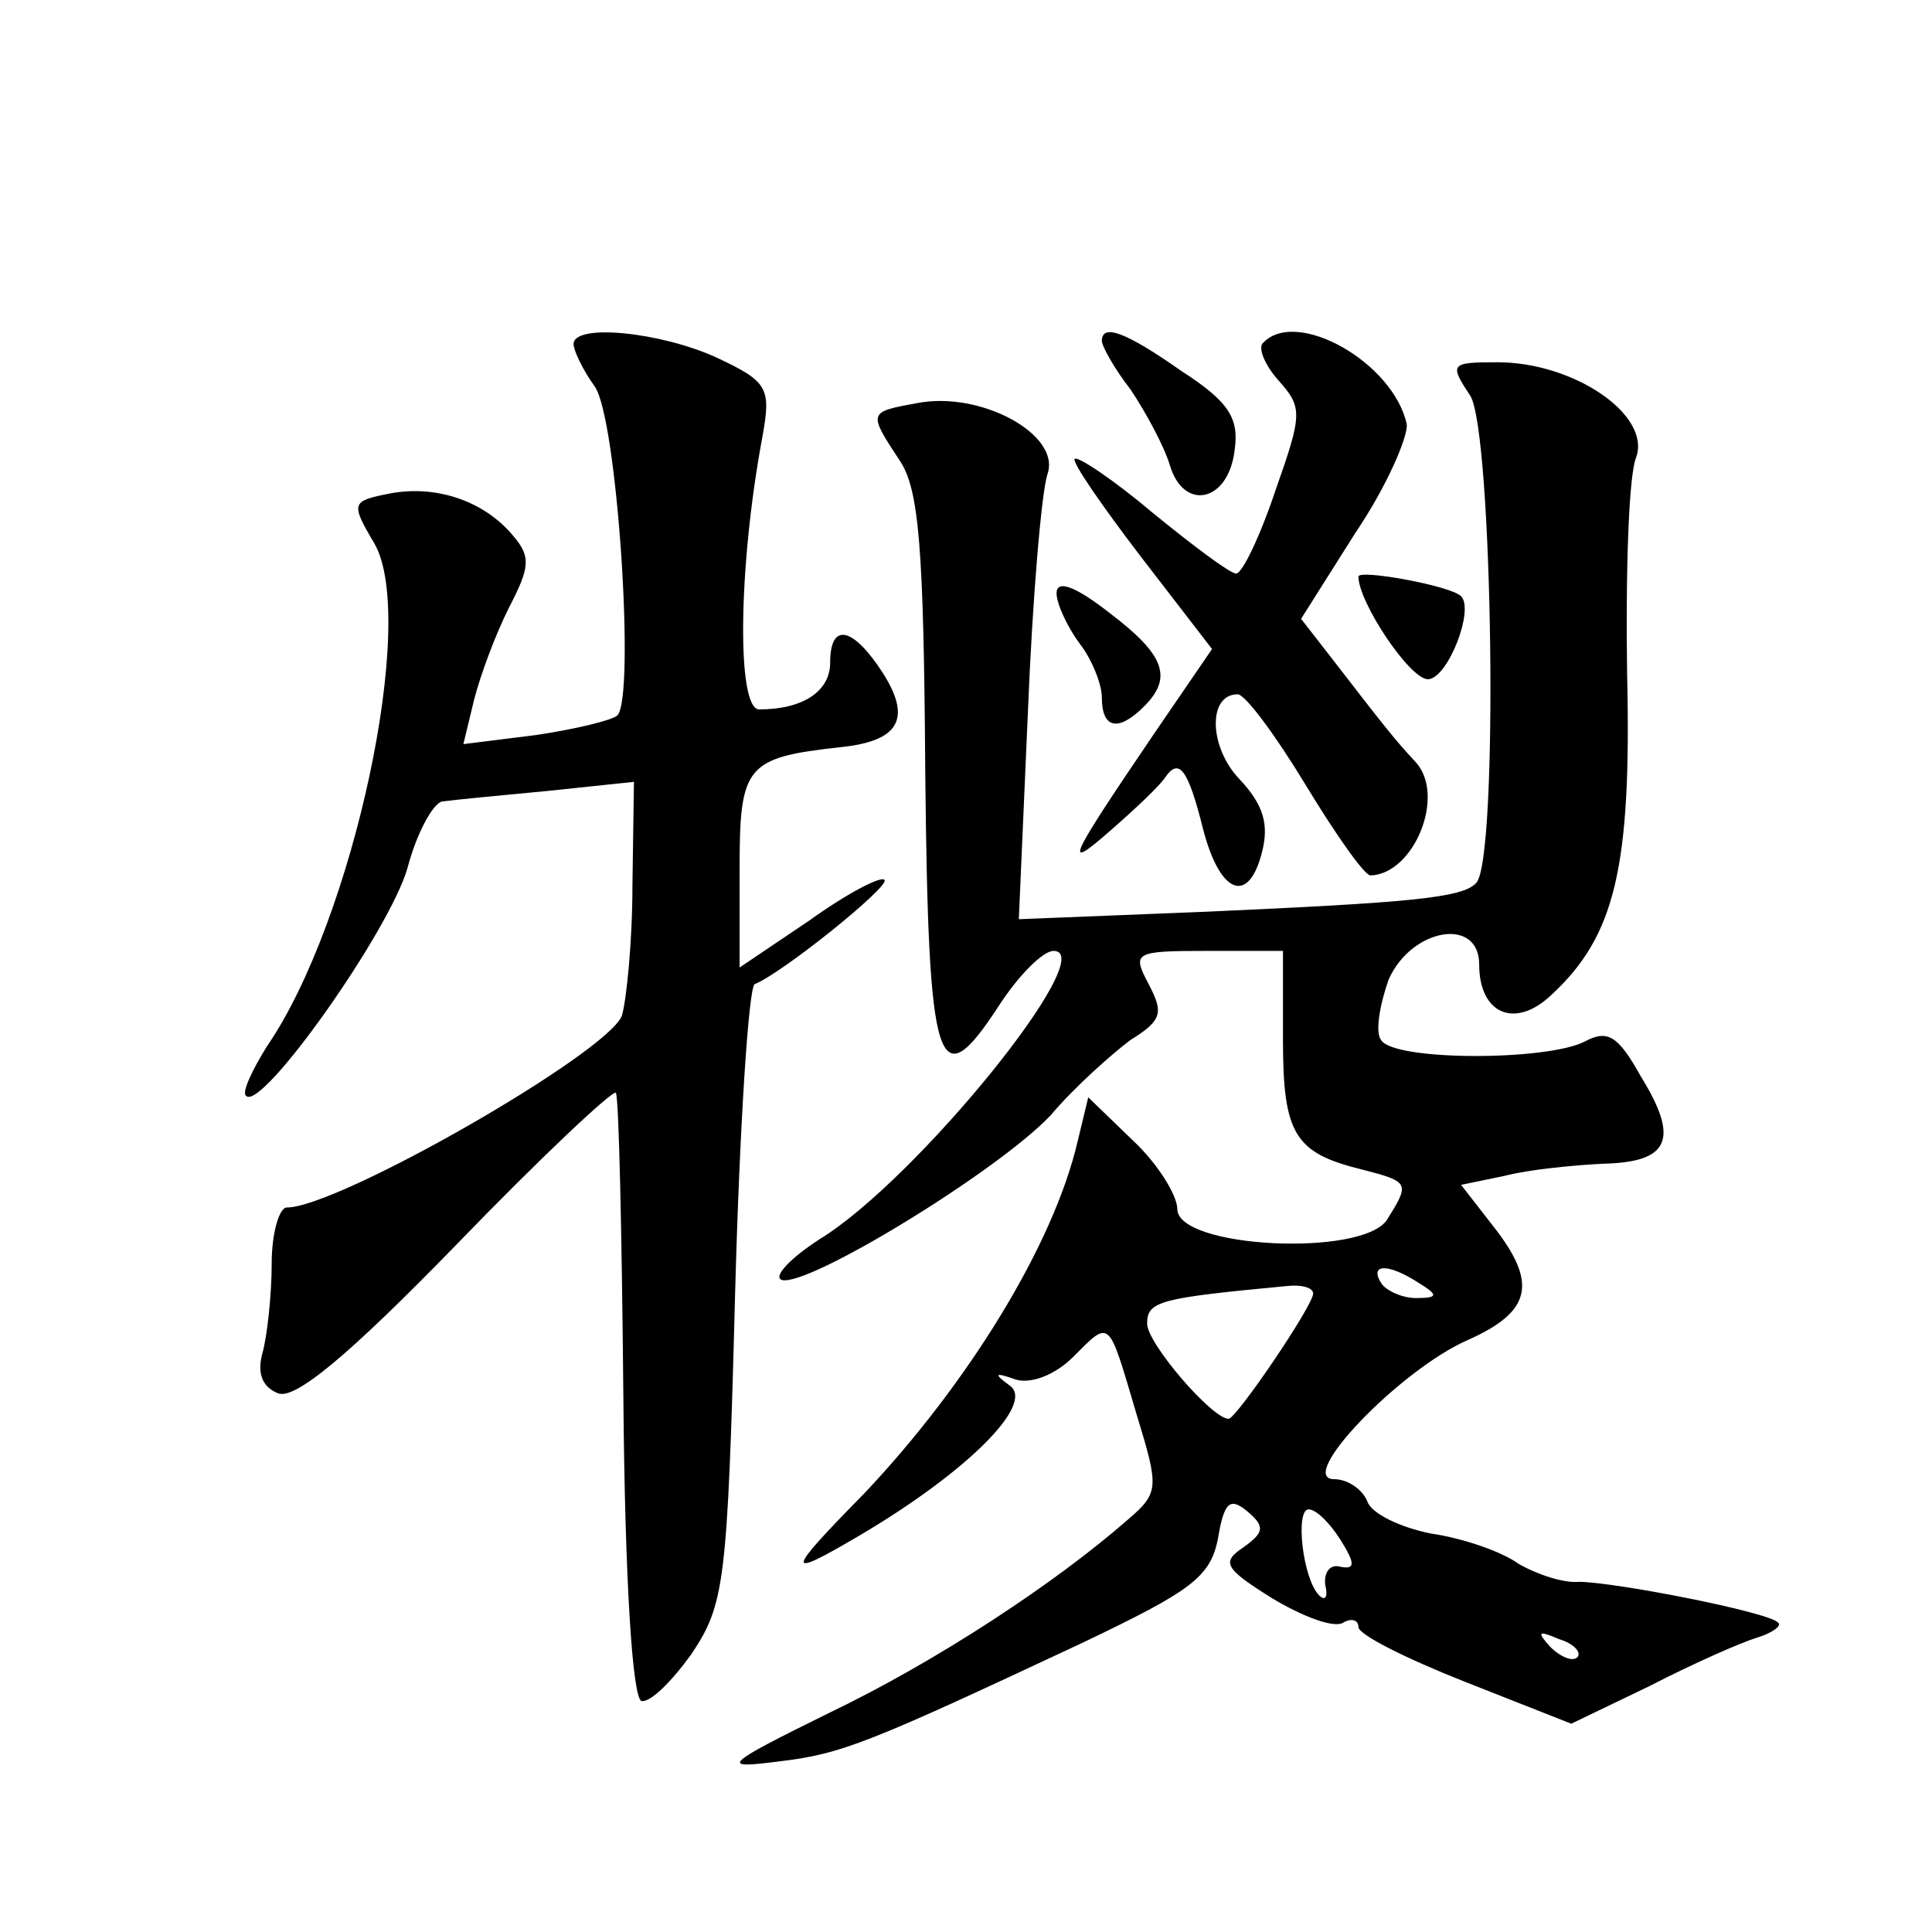
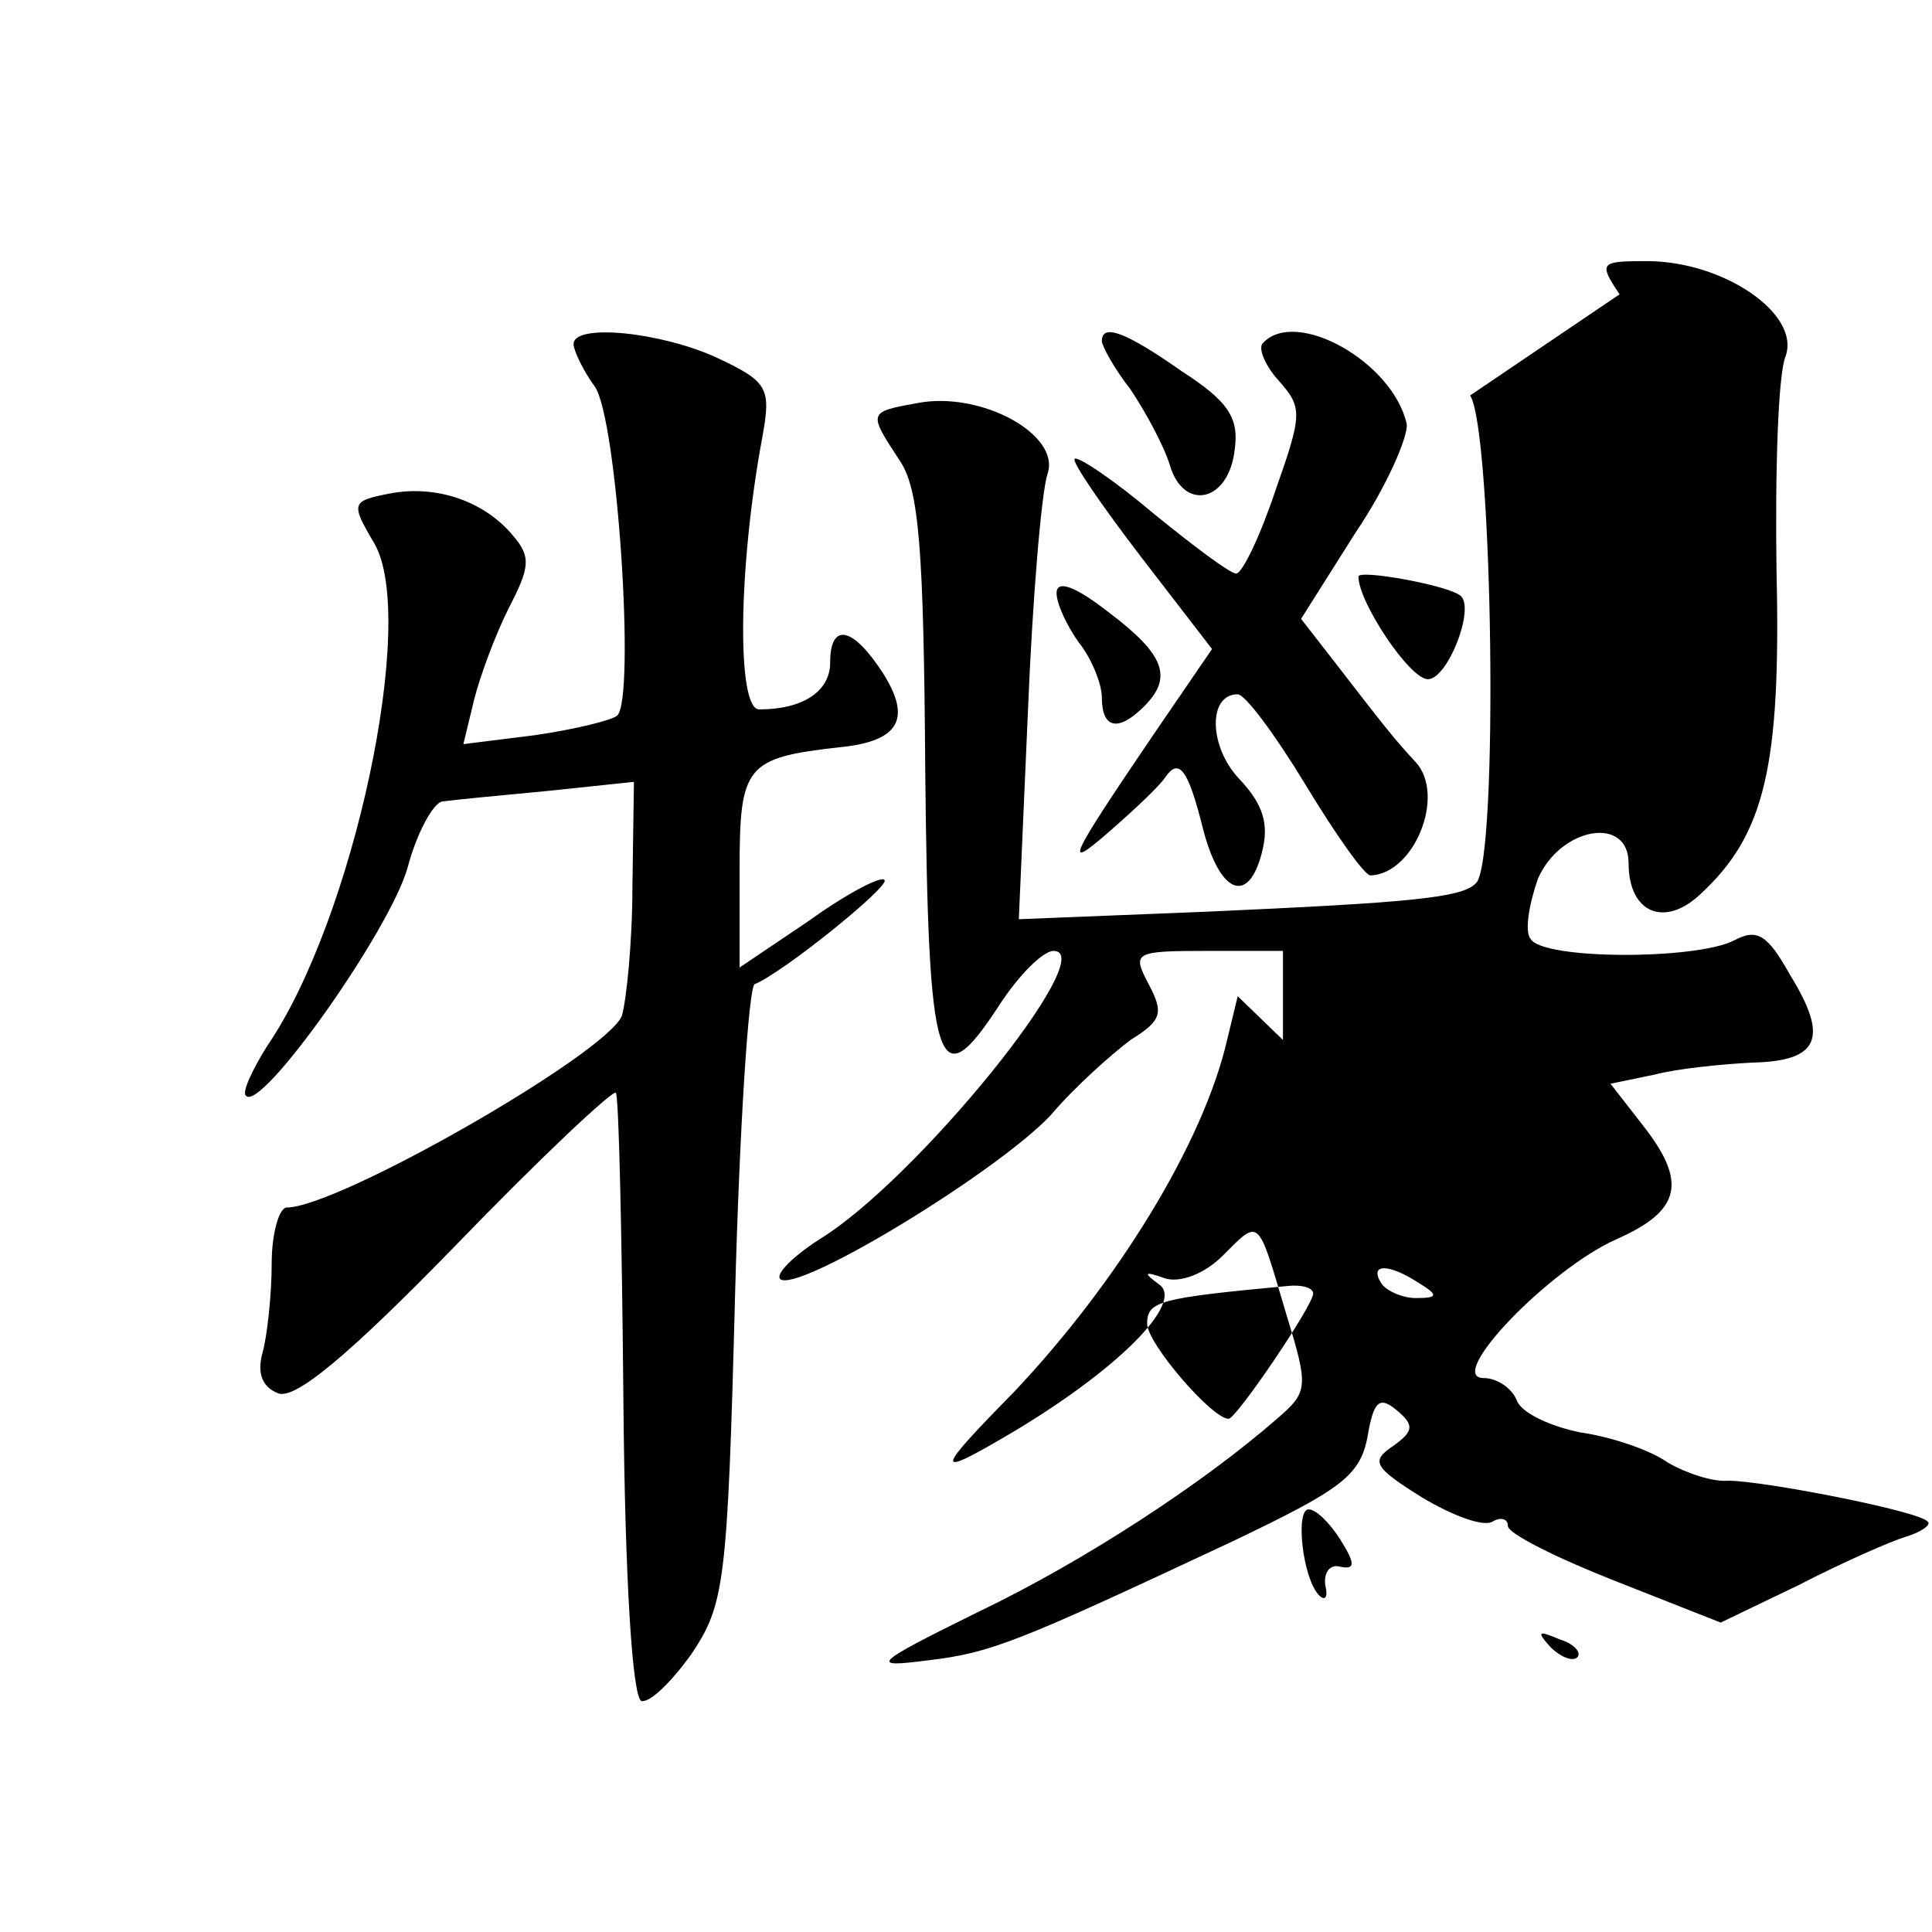
<svg xmlns="http://www.w3.org/2000/svg" version="1.0" width="128pt" height="128pt" viewBox="0 0 128 128" preserveAspectRatio="xMidYMid meet">
  <g transform="translate(0,128) scale(0.1,-0.1)" fill="#0" stroke="none">
-     <path d="M380 1052 c0 -4 6 -17 14 -28 15 -21 27 -206 15 -218 -3 -3 -27 -9 -54 -13 l-48 -6 7 29 c4 16 14 43 23 61 14 27 15 34 3 48 -19 23 -51 34 -82 28 -25 -5 -26 -6 -10 -33 29 -50 -14 -250 -71 -333 -10 -16 -17 -31 -14 -33 10 -11 95 109 107 151 6 23 17 43 23 44 7 1 38 4 70 7 l57 6 -1 -69 c0 -37 -4 -76 -7 -86 -10 -25 -188 -127 -222 -127 -5 0 -10 -17 -10 -37 0 -21 -3 -48 -6 -59 -4 -14 0 -23 10 -27 11 -5 47 25 118 98 56 58 104 103 106 101 2 -2 4 -93 5 -202 1 -121 6 -199 12 -201 6 -1 20 13 33 31 22 33 24 46 29 238 3 112 9 204 13 206 18 7 90 65 86 69 -2 3 -25 -9 -50 -27 l-46 -31 0 65 c0 69 4 74 67 81 39 4 47 19 28 49 -20 31 -35 34 -35 7 0 -19 -18 -31 -47 -31 -15 0 -14 94 2 180 6 33 4 37 -30 53 -37 17 -95 23 -95 9z M730 1054 c0 -3 8 -18 19 -32 10 -15 22 -37 26 -50 9 -31 39 -25 43 10 3 21 -4 32 -35 52 -37 26 -53 32 -53 20z M837 1053 c-4 -3 1 -15 10 -25 16 -18 16 -22 -2 -73 -10 -30 -22 -55 -26 -55 -4 0 -28 18 -55 40 -26 22 -50 38 -52 36 -2 -2 18 -31 44 -65 l47 -61 -39 -57 c-57 -84 -60 -91 -28 -63 16 14 32 29 36 35 9 13 15 6 25 -34 11 -43 30 -51 39 -16 5 19 1 32 -15 49 -20 21 -21 56 -1 56 5 0 25 -27 45 -60 20 -33 39 -60 43 -60 29 1 50 53 30 75 -14 15 -21 24 -55 68 l-21 27 36 57 c21 31 35 64 34 72 -9 41 -73 77 -95 54z M974 1018 c15 -23 19 -308 4 -323 -9 -10 -45 -13 -178 -19 l-125 -5 6 137 c3 75 9 146 13 158 9 26 -44 55 -86 47 -33 -6 -33 -6 -12 -38 13 -19 16 -59 17 -206 2 -199 8 -218 49 -155 13 20 29 36 36 36 32 0 -91 -152 -155 -191 -20 -13 -31 -25 -25 -27 17 -5 143 72 178 109 16 19 41 41 53 50 21 13 22 18 12 37 -11 21 -10 22 39 22 l50 0 0 -59 c0 -63 8 -75 53 -86 31 -8 31 -9 16 -33 -16 -25 -139 -19 -139 7 0 9 -13 30 -29 45 l-30 29 -7 -29 c-16 -69 -73 -161 -141 -233 -53 -54 -54 -58 -3 -28 71 42 116 87 99 99 -11 8 -10 9 4 4 10 -3 26 3 38 15 25 25 23 26 42 -38 15 -49 15 -52 -6 -70 -48 -42 -127 -94 -198 -128 -71 -35 -72 -37 -33 -32 42 5 59 12 202 79 71 34 84 43 89 69 4 24 8 27 19 18 12 -10 12 -14 -2 -24 -15 -10 -13 -14 19 -34 20 -12 41 -20 47 -16 5 3 10 2 10 -3 0 -5 32 -21 70 -36 l71 -28 52 25 c29 15 61 29 71 32 10 3 17 8 14 10 -6 7 -109 27 -132 27 -10 -1 -28 5 -40 12 -11 8 -37 17 -58 20 -20 4 -39 13 -42 21 -3 8 -13 15 -22 15 -26 0 43 72 88 92 43 19 47 38 17 76 l-21 27 29 6 c15 4 45 7 65 8 44 1 51 16 25 58 -15 27 -22 31 -37 23 -25 -13 -127 -13 -135 1 -4 5 -1 23 5 40 15 34 60 42 60 10 0 -33 24 -43 48 -20 42 39 53 84 50 213 -1 67 1 131 6 143 10 28 -41 63 -92 63 -31 0 -32 -1 -18 -22z m-34 -588 c13 -8 13 -10 -2 -10 -9 0 -20 5 -23 10 -8 13 5 13 25 0z m-70 -7 c0 -8 -51 -83 -56 -83 -11 0 -54 50 -54 63 0 15 8 17 93 25 9 1 17 -1 17 -5z m18 -163 c10 -16 10 -20 0 -18 -7 2 -11 -4 -10 -12 2 -8 0 -11 -4 -7 -11 11 -16 57 -7 57 5 0 14 -9 21 -20z m157 -78 c-3 -3 -11 0 -18 7 -9 10 -8 11 6 5 10 -3 15 -9 12 -12z M700 887 c0 -7 7 -22 15 -33 8 -10 15 -27 15 -36 0 -21 11 -23 28 -6 19 19 14 34 -23 62 -23 18 -35 22 -35 13z M900 898 c0 -17 34 -68 46 -68 13 0 31 46 22 55 -7 7 -68 18 -68 13z" />
+     <path d="M380 1052 c0 -4 6 -17 14 -28 15 -21 27 -206 15 -218 -3 -3 -27 -9 -54 -13 l-48 -6 7 29 c4 16 14 43 23 61 14 27 15 34 3 48 -19 23 -51 34 -82 28 -25 -5 -26 -6 -10 -33 29 -50 -14 -250 -71 -333 -10 -16 -17 -31 -14 -33 10 -11 95 109 107 151 6 23 17 43 23 44 7 1 38 4 70 7 l57 6 -1 -69 c0 -37 -4 -76 -7 -86 -10 -25 -188 -127 -222 -127 -5 0 -10 -17 -10 -37 0 -21 -3 -48 -6 -59 -4 -14 0 -23 10 -27 11 -5 47 25 118 98 56 58 104 103 106 101 2 -2 4 -93 5 -202 1 -121 6 -199 12 -201 6 -1 20 13 33 31 22 33 24 46 29 238 3 112 9 204 13 206 18 7 90 65 86 69 -2 3 -25 -9 -50 -27 l-46 -31 0 65 c0 69 4 74 67 81 39 4 47 19 28 49 -20 31 -35 34 -35 7 0 -19 -18 -31 -47 -31 -15 0 -14 94 2 180 6 33 4 37 -30 53 -37 17 -95 23 -95 9z M730 1054 c0 -3 8 -18 19 -32 10 -15 22 -37 26 -50 9 -31 39 -25 43 10 3 21 -4 32 -35 52 -37 26 -53 32 -53 20z M837 1053 c-4 -3 1 -15 10 -25 16 -18 16 -22 -2 -73 -10 -30 -22 -55 -26 -55 -4 0 -28 18 -55 40 -26 22 -50 38 -52 36 -2 -2 18 -31 44 -65 l47 -61 -39 -57 c-57 -84 -60 -91 -28 -63 16 14 32 29 36 35 9 13 15 6 25 -34 11 -43 30 -51 39 -16 5 19 1 32 -15 49 -20 21 -21 56 -1 56 5 0 25 -27 45 -60 20 -33 39 -60 43 -60 29 1 50 53 30 75 -14 15 -21 24 -55 68 l-21 27 36 57 c21 31 35 64 34 72 -9 41 -73 77 -95 54z M974 1018 c15 -23 19 -308 4 -323 -9 -10 -45 -13 -178 -19 l-125 -5 6 137 c3 75 9 146 13 158 9 26 -44 55 -86 47 -33 -6 -33 -6 -12 -38 13 -19 16 -59 17 -206 2 -199 8 -218 49 -155 13 20 29 36 36 36 32 0 -91 -152 -155 -191 -20 -13 -31 -25 -25 -27 17 -5 143 72 178 109 16 19 41 41 53 50 21 13 22 18 12 37 -11 21 -10 22 39 22 l50 0 0 -59 l-30 29 -7 -29 c-16 -69 -73 -161 -141 -233 -53 -54 -54 -58 -3 -28 71 42 116 87 99 99 -11 8 -10 9 4 4 10 -3 26 3 38 15 25 25 23 26 42 -38 15 -49 15 -52 -6 -70 -48 -42 -127 -94 -198 -128 -71 -35 -72 -37 -33 -32 42 5 59 12 202 79 71 34 84 43 89 69 4 24 8 27 19 18 12 -10 12 -14 -2 -24 -15 -10 -13 -14 19 -34 20 -12 41 -20 47 -16 5 3 10 2 10 -3 0 -5 32 -21 70 -36 l71 -28 52 25 c29 15 61 29 71 32 10 3 17 8 14 10 -6 7 -109 27 -132 27 -10 -1 -28 5 -40 12 -11 8 -37 17 -58 20 -20 4 -39 13 -42 21 -3 8 -13 15 -22 15 -26 0 43 72 88 92 43 19 47 38 17 76 l-21 27 29 6 c15 4 45 7 65 8 44 1 51 16 25 58 -15 27 -22 31 -37 23 -25 -13 -127 -13 -135 1 -4 5 -1 23 5 40 15 34 60 42 60 10 0 -33 24 -43 48 -20 42 39 53 84 50 213 -1 67 1 131 6 143 10 28 -41 63 -92 63 -31 0 -32 -1 -18 -22z m-34 -588 c13 -8 13 -10 -2 -10 -9 0 -20 5 -23 10 -8 13 5 13 25 0z m-70 -7 c0 -8 -51 -83 -56 -83 -11 0 -54 50 -54 63 0 15 8 17 93 25 9 1 17 -1 17 -5z m18 -163 c10 -16 10 -20 0 -18 -7 2 -11 -4 -10 -12 2 -8 0 -11 -4 -7 -11 11 -16 57 -7 57 5 0 14 -9 21 -20z m157 -78 c-3 -3 -11 0 -18 7 -9 10 -8 11 6 5 10 -3 15 -9 12 -12z M700 887 c0 -7 7 -22 15 -33 8 -10 15 -27 15 -36 0 -21 11 -23 28 -6 19 19 14 34 -23 62 -23 18 -35 22 -35 13z M900 898 c0 -17 34 -68 46 -68 13 0 31 46 22 55 -7 7 -68 18 -68 13z" />
  </g>
</svg>